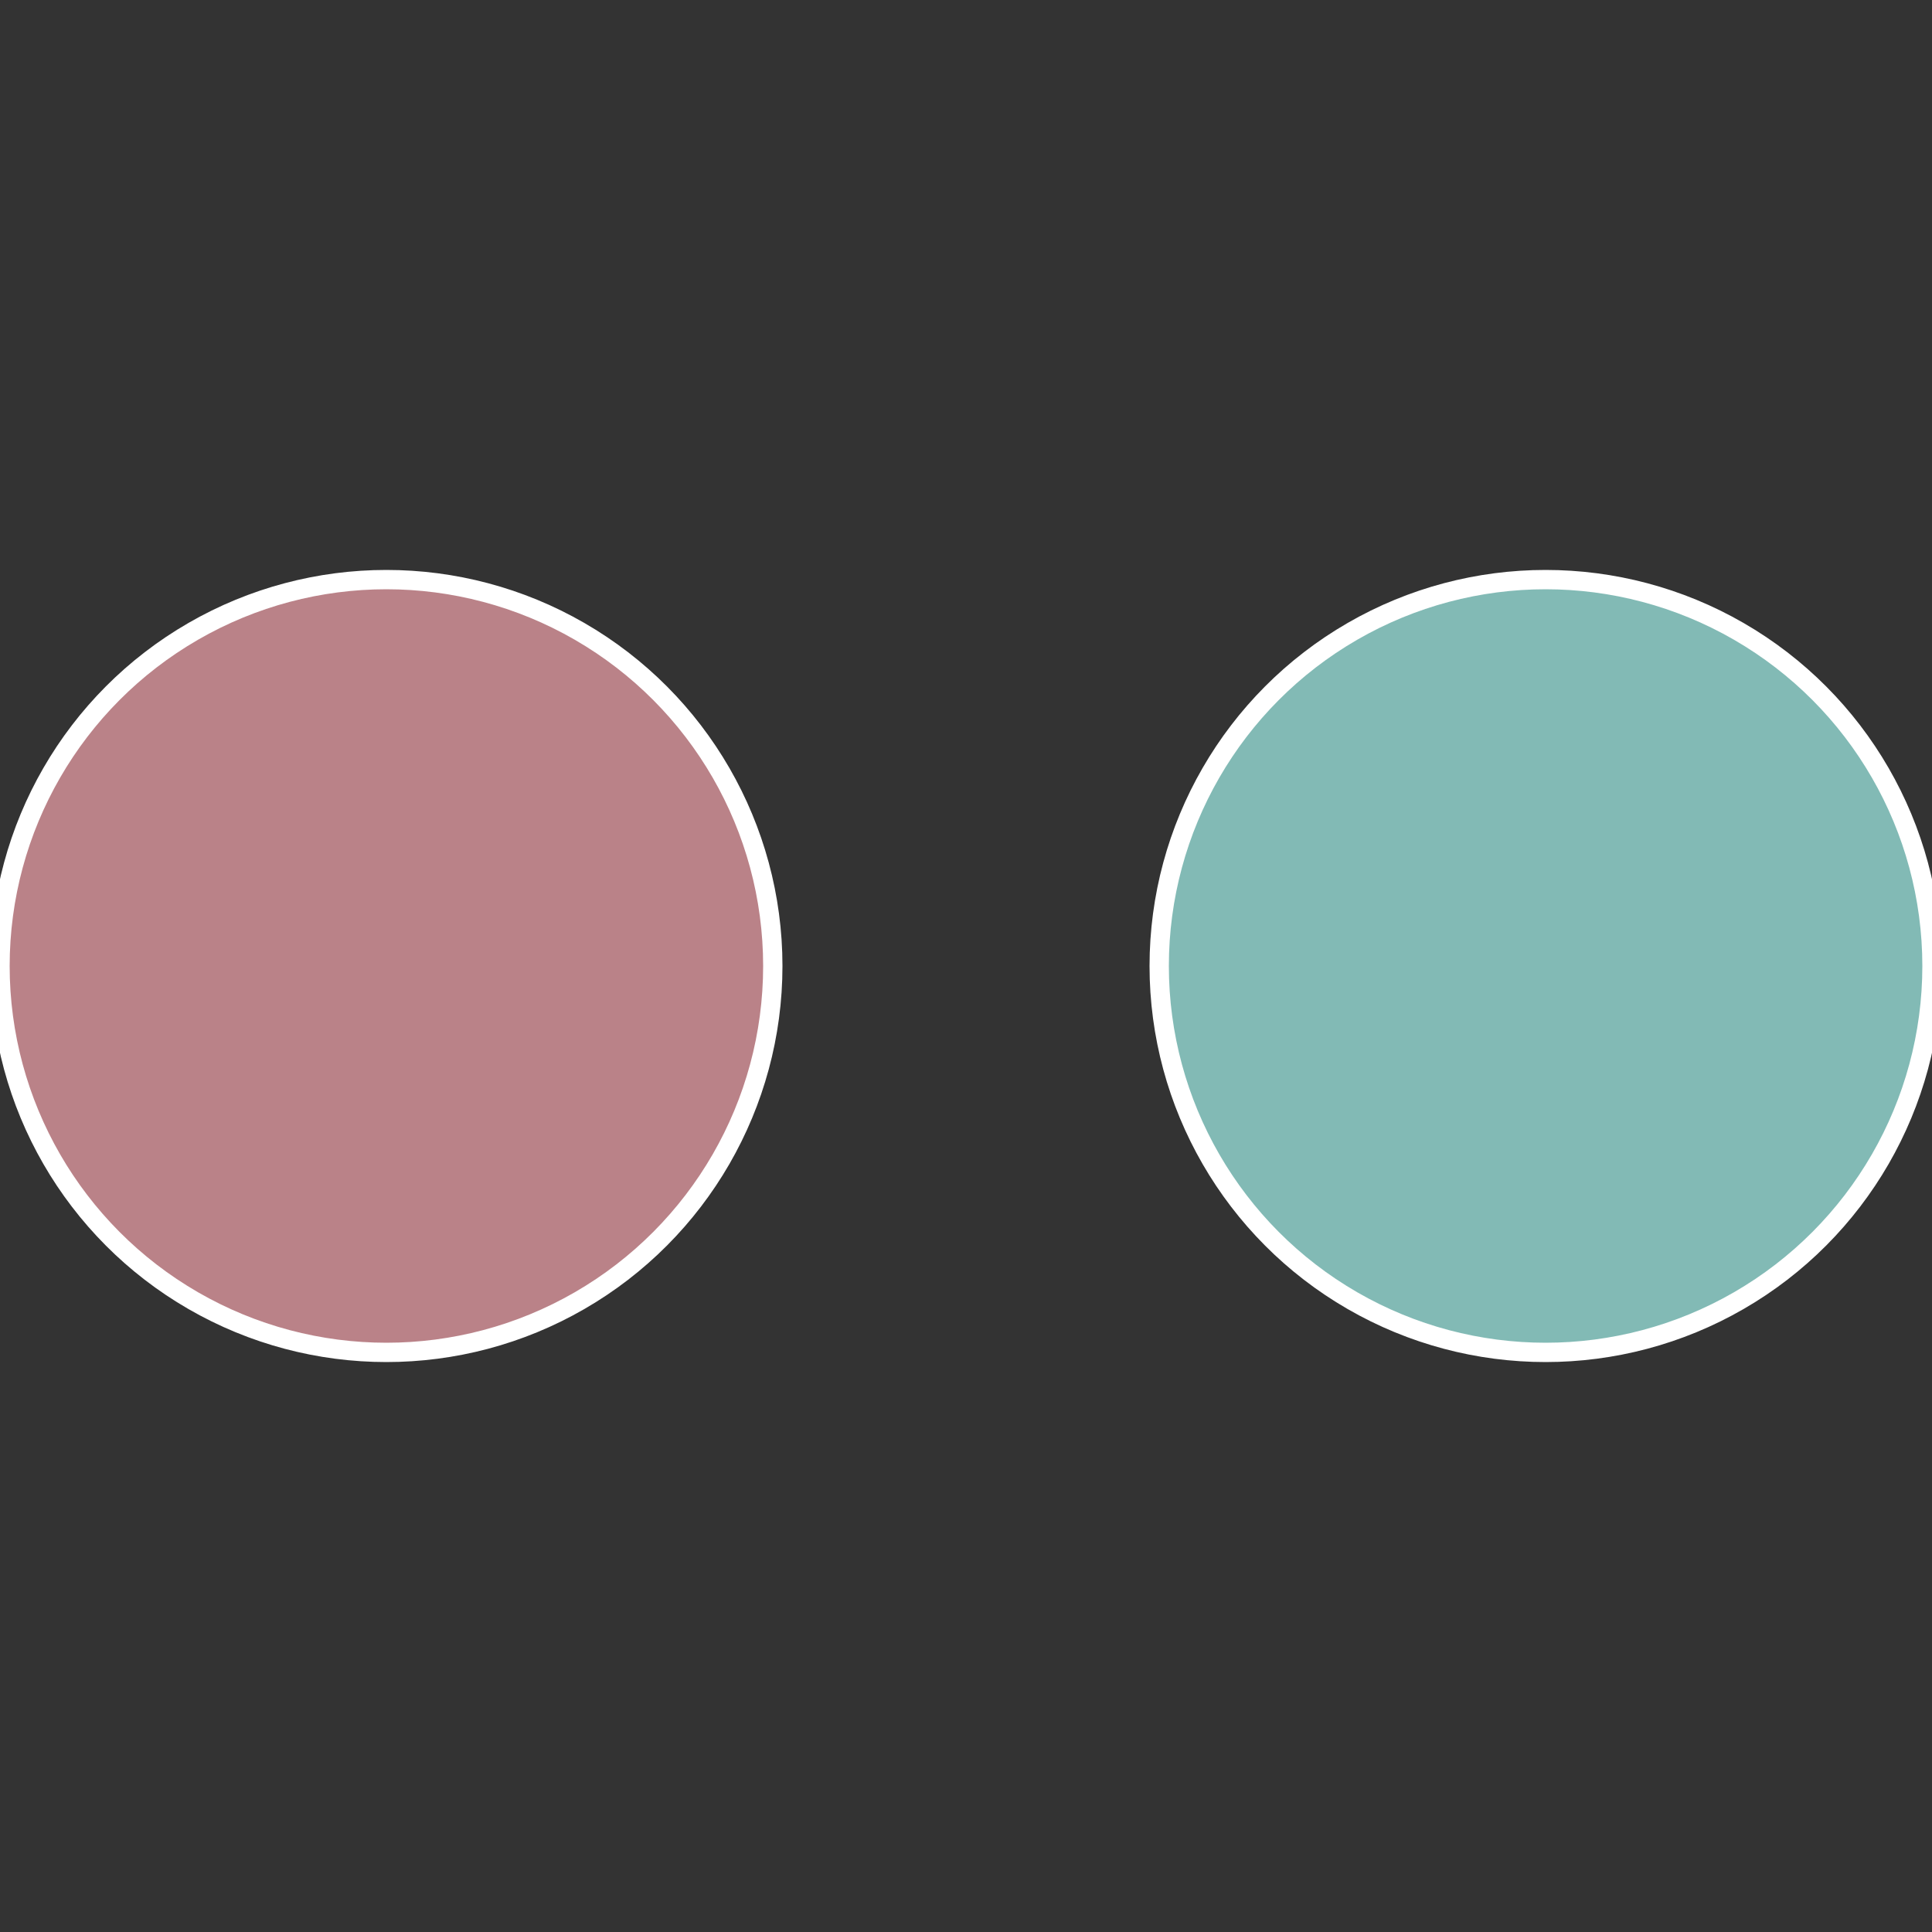
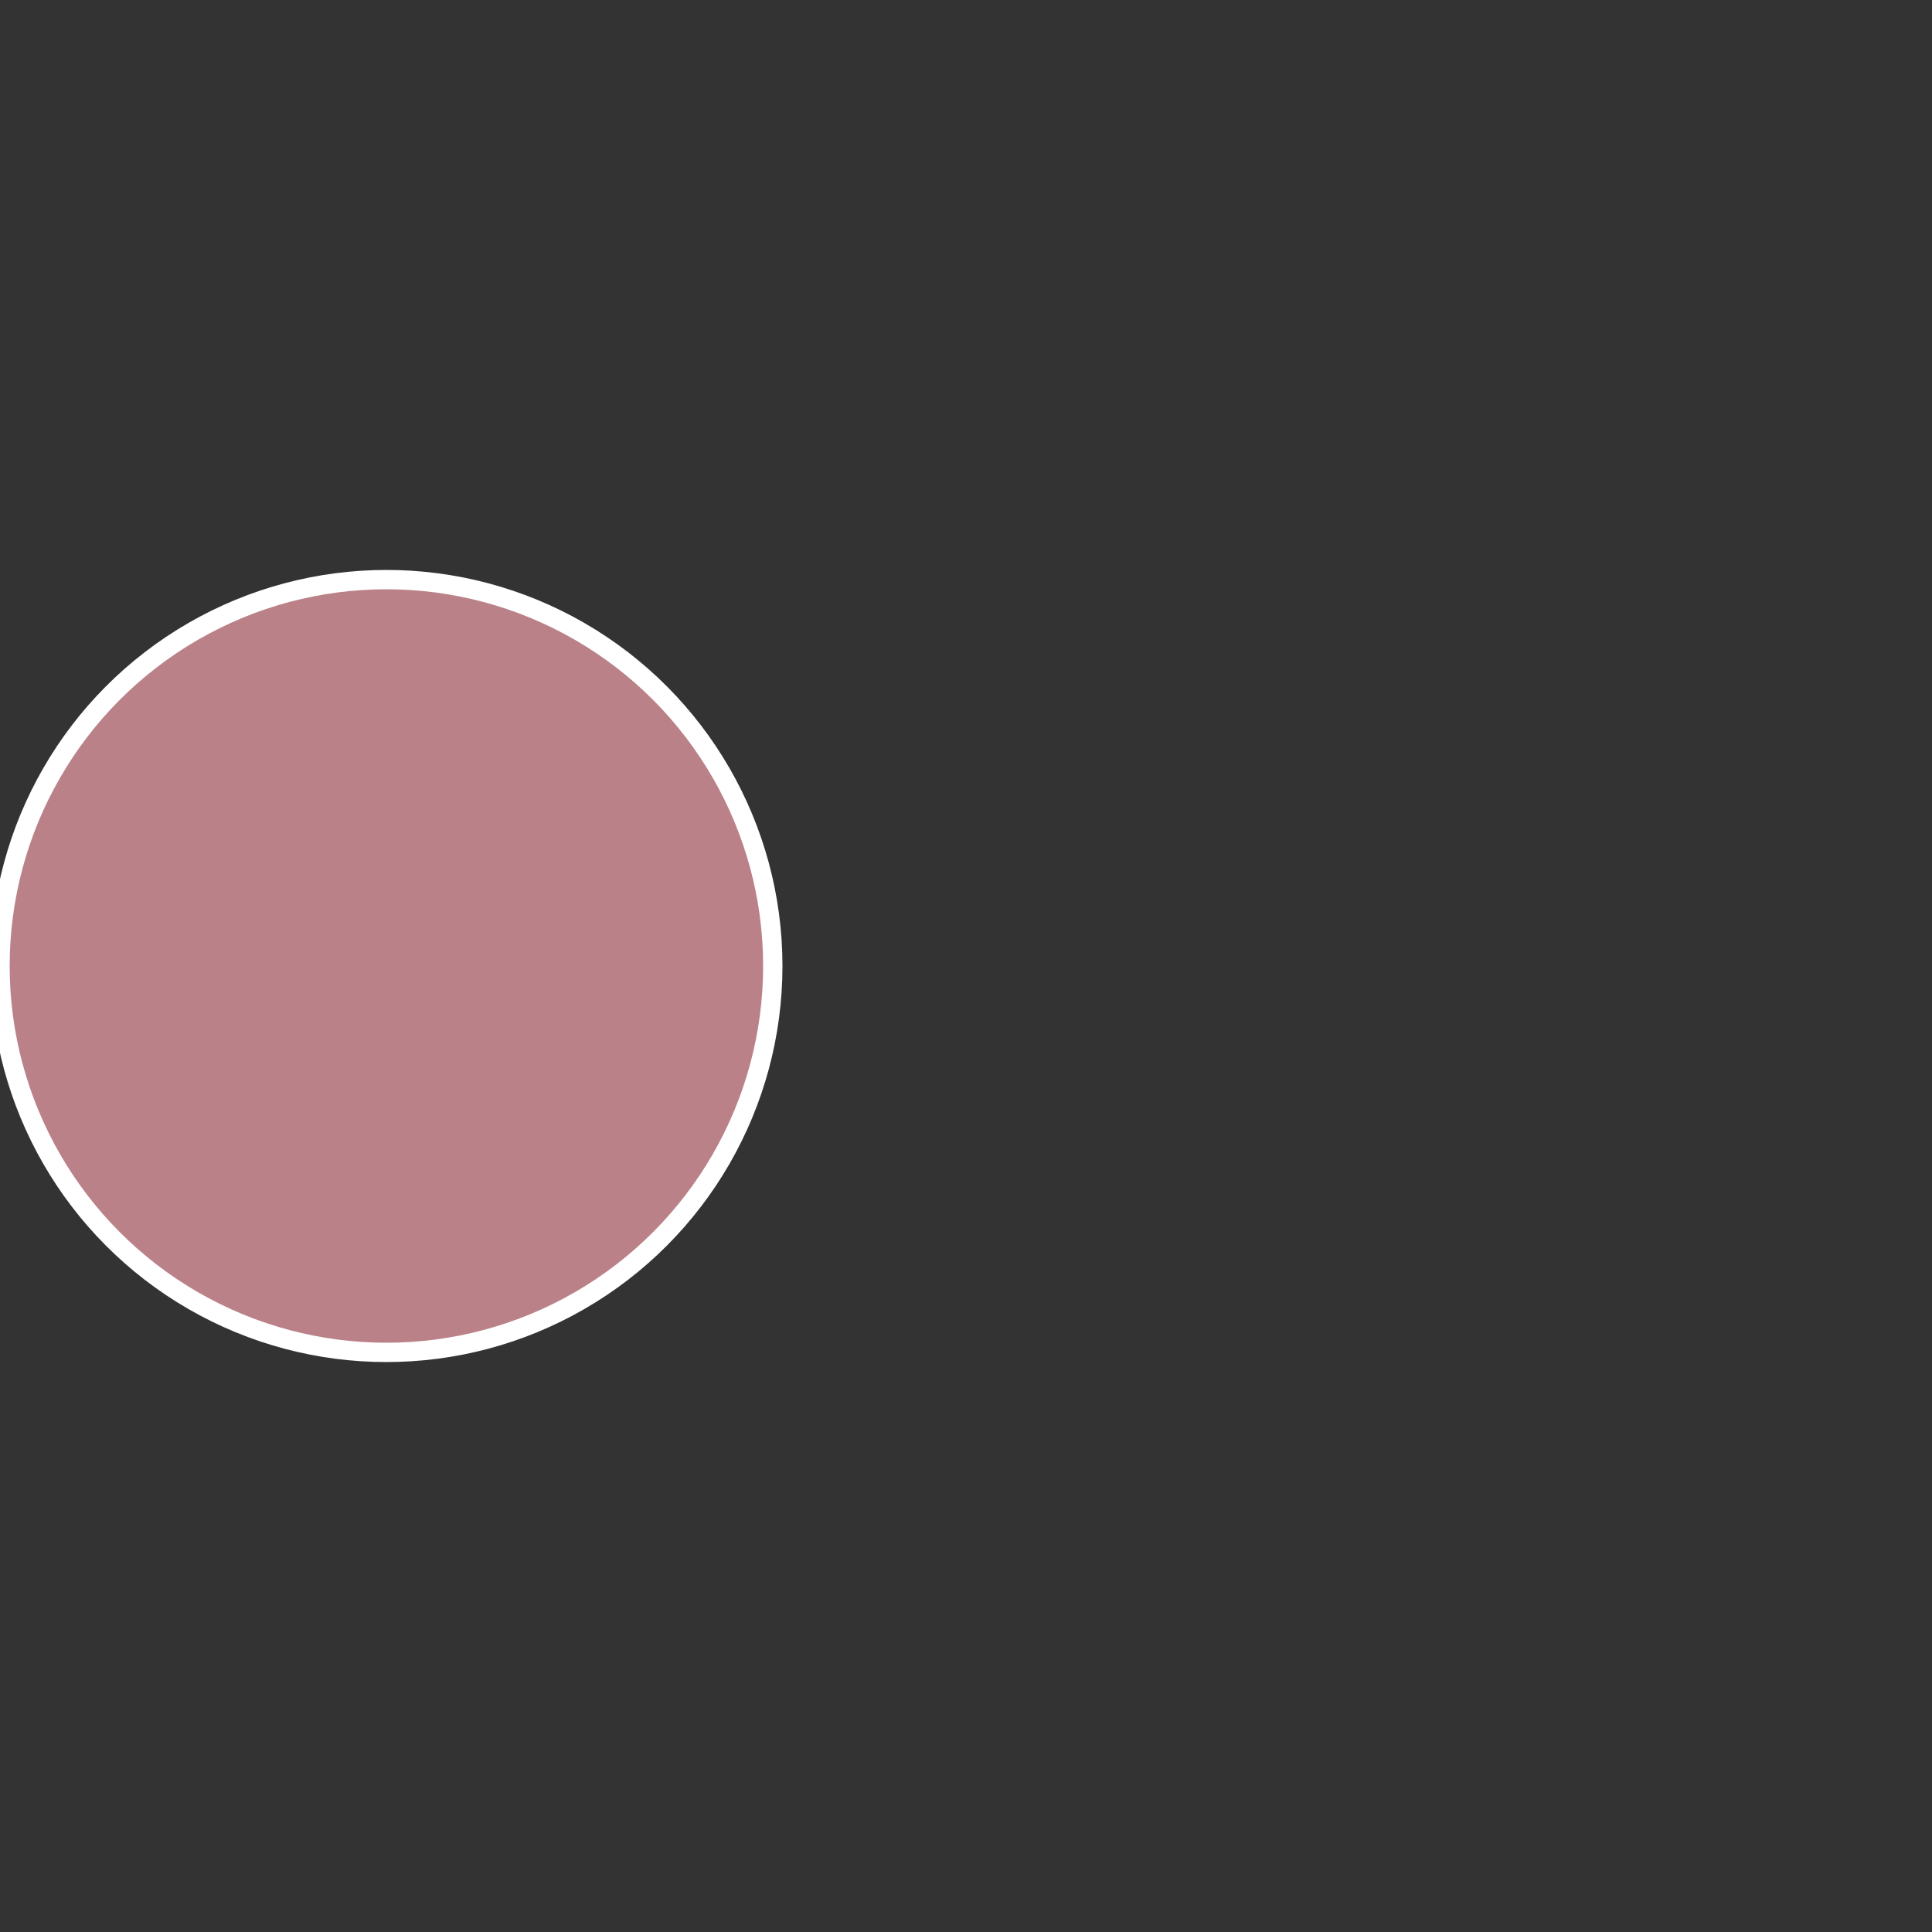
<svg xmlns="http://www.w3.org/2000/svg" width="500" height="500" viewBox="-1 -1 2 2">
  <rect x="-1" y="-1" width="2" height="2" fill="#333333" stroke="none" />
-   <circle cx="0.6" cy="0" r="0.4" fill="#82bab5" stroke="#fff" stroke-width="1%" />
  <circle cx="-0.6" cy="7.3478807948841E-17" r="0.4" fill="#ba8288" stroke="#fff" stroke-width="1%" />
</svg>